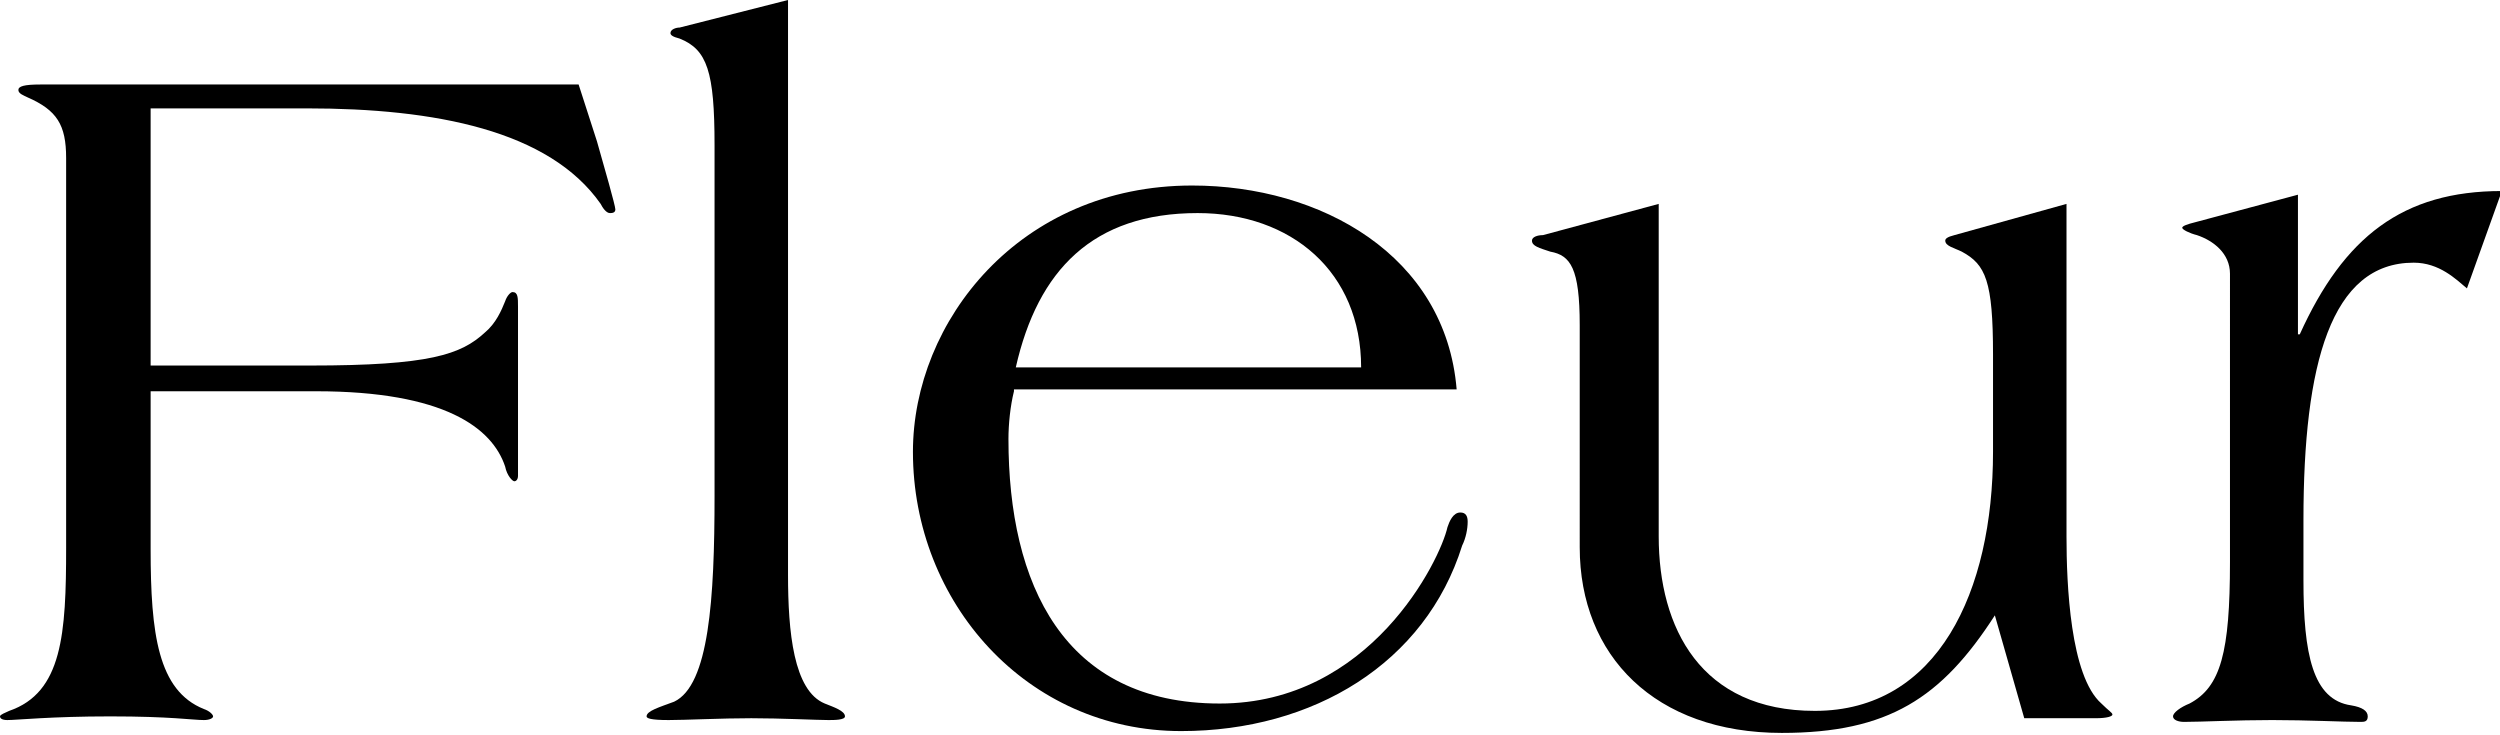
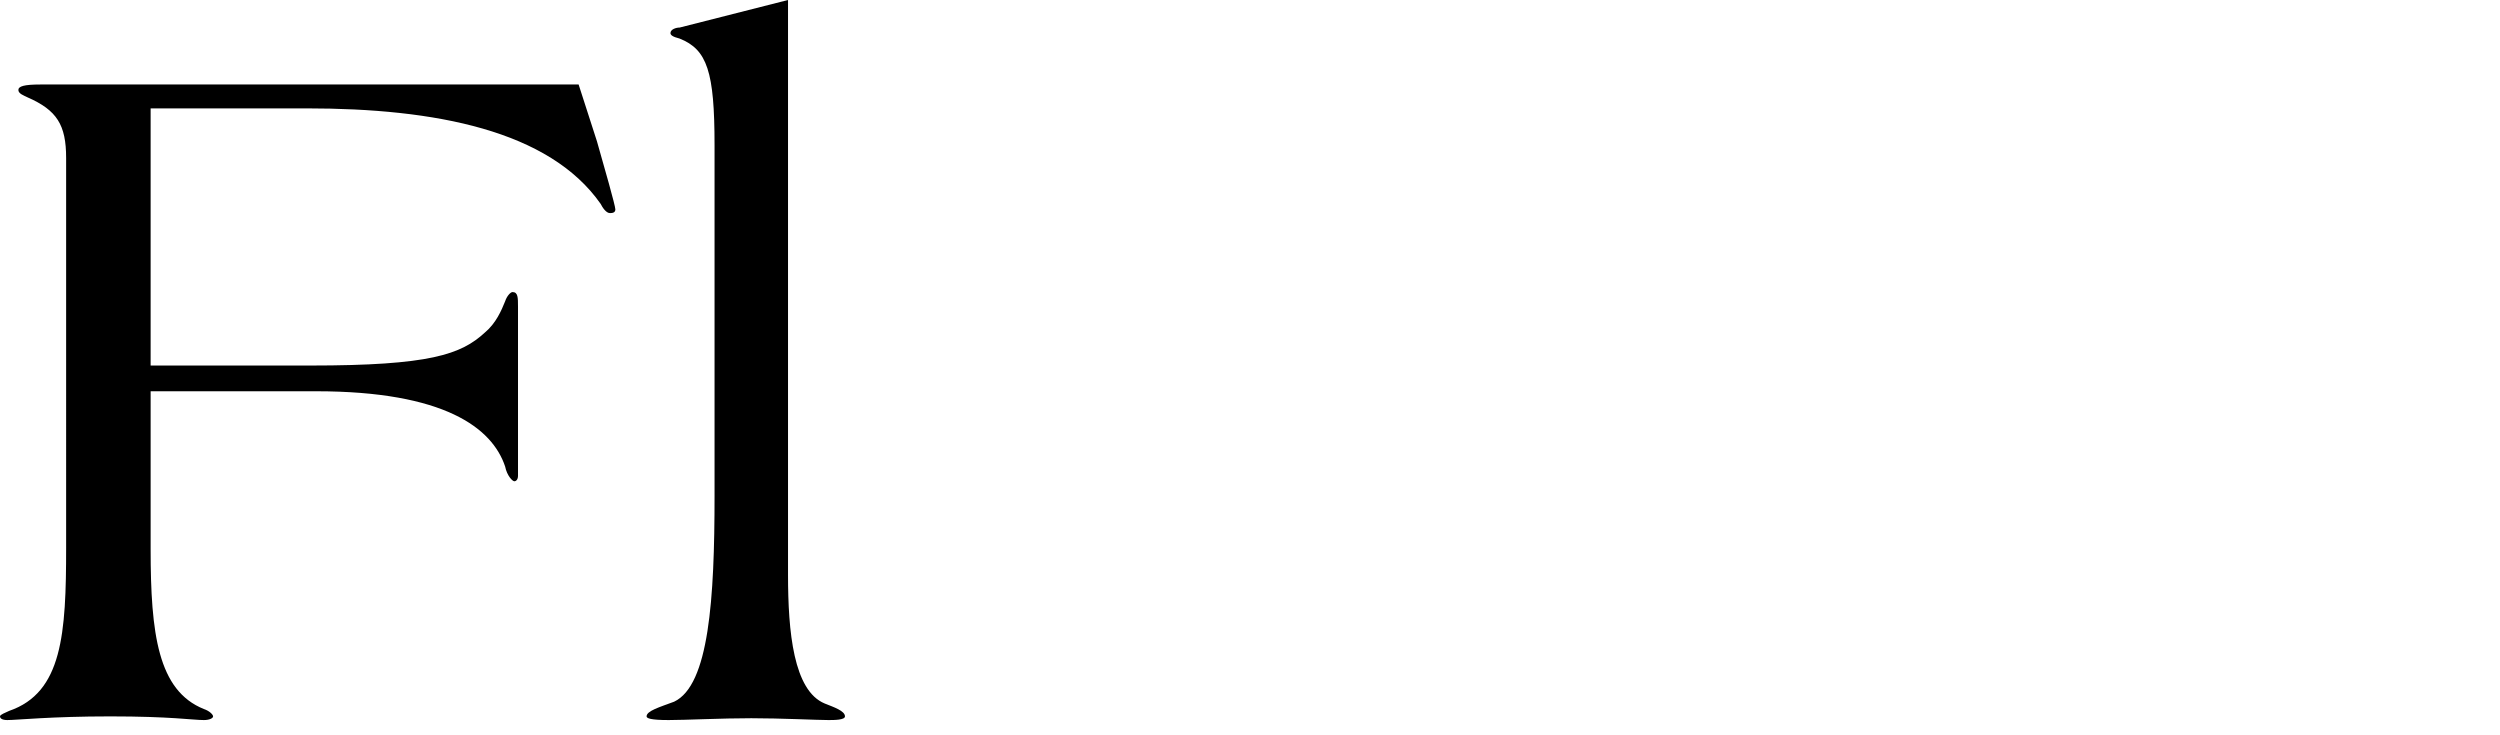
<svg xmlns="http://www.w3.org/2000/svg" version="1.1" id="レイヤー_1" x="0px" y="0px" viewBox="0 0 136.1 40" style="enable-background:new 0 0 136.1 40;" xml:space="preserve">
  <g>
    <path d="M32.5,7.7c0.4,1.4,1,3.5,1,3.7c0,0.2-0.2,0.2-0.3,0.2c-0.2,0-0.4-0.3-0.5-0.5c-2.8-4-9-5.2-16-5.2H8.2v14h8.7   c6.5,0,8.2-0.6,9.5-1.8c0.6-0.5,0.9-1.2,1.1-1.7c0.1-0.3,0.3-0.5,0.4-0.5c0.3,0,0.3,0.3,0.3,0.8v9.2c0,0.2-0.1,0.3-0.2,0.3   c-0.1,0-0.4-0.3-0.5-0.8c-0.7-2.1-3.3-4.1-10.3-4.1h-9v8.6c0,4.6,0.4,7.7,2.9,8.7c0.3,0.1,0.5,0.3,0.5,0.4s-0.2,0.2-0.5,0.2   c-0.6,0-1.8-0.2-5.1-0.2c-3.2,0-5.1,0.2-5.6,0.2c-0.3,0-0.4-0.1-0.4-0.2c0-0.1,0.3-0.2,0.5-0.3c2.9-1,3.1-4.2,3.1-8.9V8.6   c0-1.8-0.5-2.6-2.1-3.3C1.3,5.2,1,5.1,1,4.9c0-0.2,0.3-0.3,1.2-0.3h29.3L32.5,7.7z" />
    <path d="M42.9,31.3c0,3.1,0.3,6.3,2,7c0.5,0.2,1.1,0.4,1.1,0.7c0,0.2-0.6,0.2-0.9,0.2c-0.6,0-2.6-0.1-4.2-0.1s-3.6,0.1-4.5,0.1   c-1,0-1.2-0.1-1.2-0.2c0-0.3,0.7-0.5,1.5-0.8c1.9-0.9,2.2-5.6,2.2-11.2V7.9c0-4-0.4-5.2-1.9-5.8c-0.4-0.1-0.5-0.2-0.5-0.3   c0-0.2,0.3-0.3,0.5-0.3L42.9,0V31.3z" />
-     <path d="M55.2,21.3c-0.2,0.8-0.3,1.8-0.3,2.6c0,7.9,3,14.4,11.5,14.4c8.2,0,12-7.8,12.4-9.6c0.1-0.3,0.3-0.8,0.7-0.8   c0.3,0,0.4,0.2,0.4,0.5c0,0.4-0.1,0.9-0.3,1.3c-2,6.4-8.1,10.1-15.3,10.1c-8.4,0-14.6-7-14.6-15.2c0-7.1,5.8-14.5,15.2-14.5   c7,0,13.8,3.8,14.4,11.1H55.2z M74.1,20c0-5.2-3.8-8.4-8.9-8.4c-5.7,0-8.7,3.1-9.9,8.4H74.1z" />
-     <path d="M90.3,11.1v18.1c0,5,2.3,9.5,8.5,9.5c6.7,0,9.7-6.5,9.7-14.1v-5.3c0-4-0.4-4.9-1.7-5.6c-0.4-0.2-0.9-0.3-0.9-0.6   c0-0.1,0.1-0.2,0.5-0.3l6.1-1.7v18.1c0,2.6,0.2,7.6,1.9,9.1c0.4,0.4,0.6,0.5,0.6,0.6s-0.3,0.2-0.9,0.2h-3.9l-1.6-5.6   c-2.9,4.5-5.8,6.4-11.6,6.4c-6.9,0-11-4.2-11-10.1V17.7c0-3.1-0.5-3.8-1.6-4c-0.6-0.2-1-0.3-1-0.6c0-0.2,0.3-0.3,0.6-0.3L90.3,11.1   z" />
-     <path d="M134.3,15.7c-0.6-0.5-1.5-1.4-2.9-1.4c-4.5,0-6,5.5-6,14v3.3c0,4,0.5,6.5,2.6,6.8c0.6,0.1,0.9,0.3,0.9,0.6   c0,0.3-0.2,0.3-0.4,0.3c-0.9,0-2.9-0.1-4.8-0.1c-1.9,0-3.9,0.1-4.8,0.1c-0.3,0-0.6-0.1-0.6-0.3c0-0.2,0.4-0.5,0.9-0.7   c1.7-0.9,2.2-2.8,2.2-7.7V14.9c0-1.1-0.9-1.8-1.8-2.1c-0.4-0.1-0.8-0.3-0.8-0.4c0-0.1,0.3-0.2,0.7-0.3l5.6-1.5v7.6h0.1   c2.4-5.3,5.6-7.8,11-7.8L134.3,15.7z" />
  </g>
</svg>